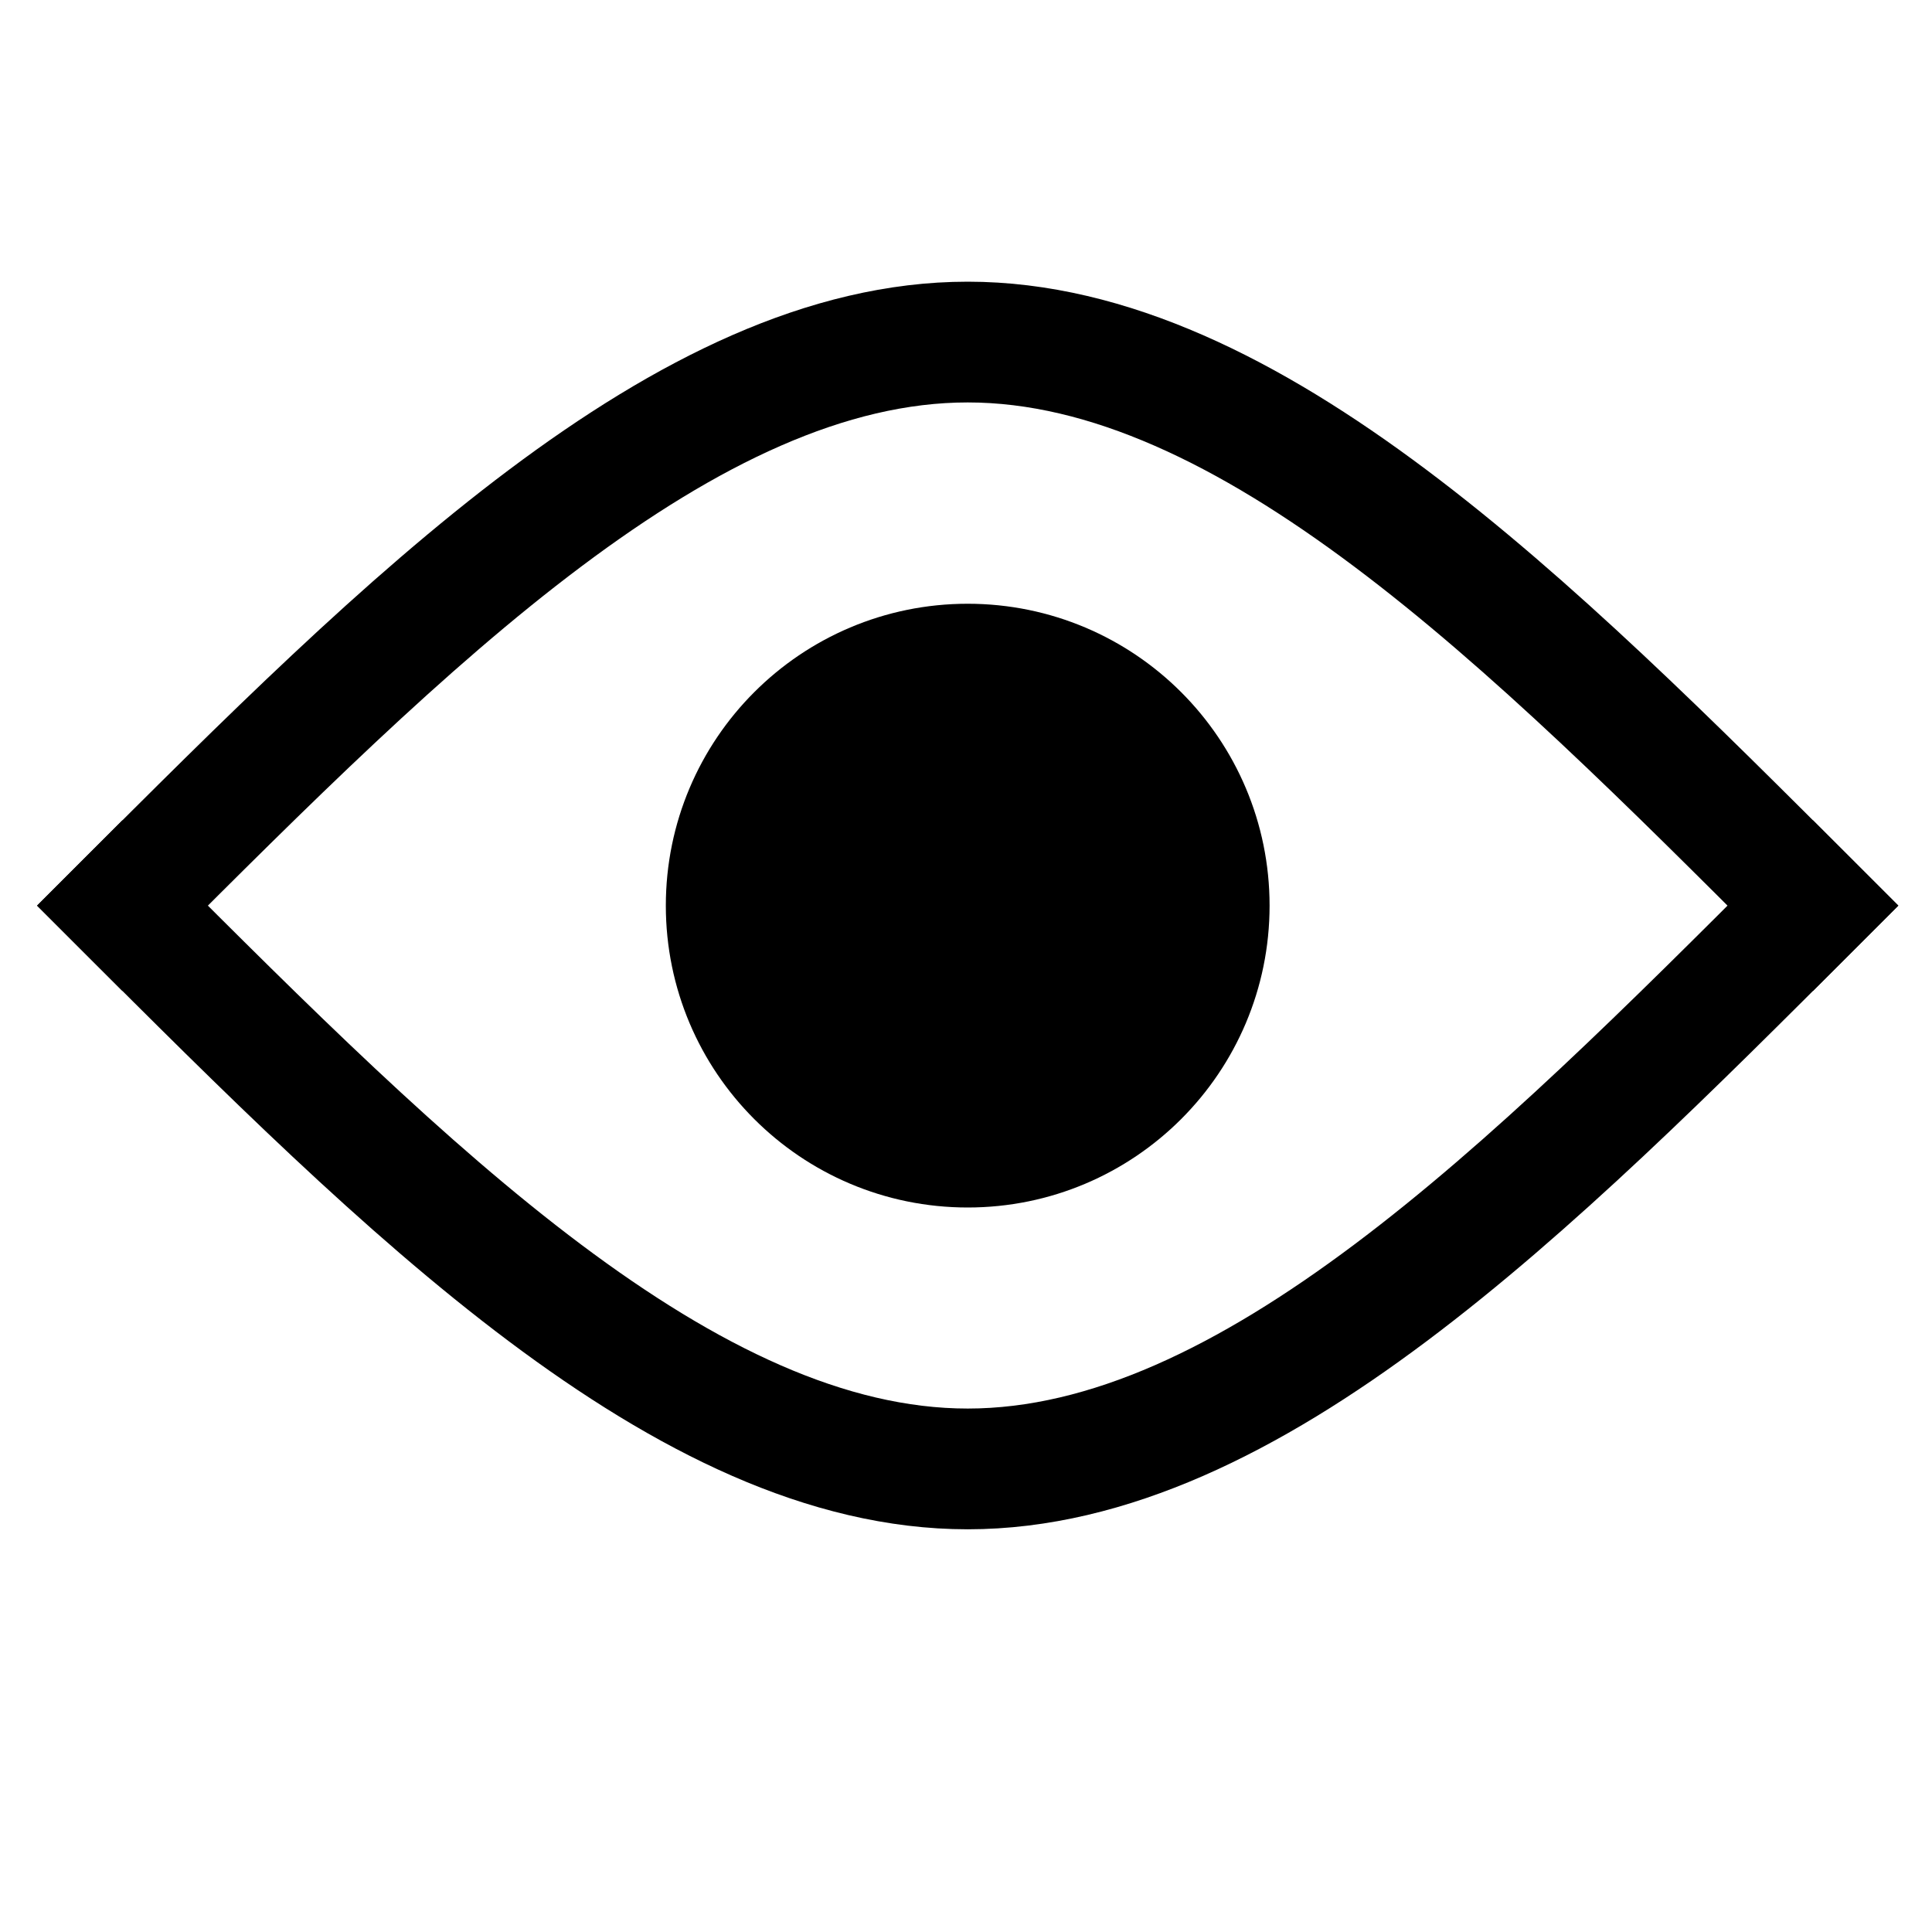
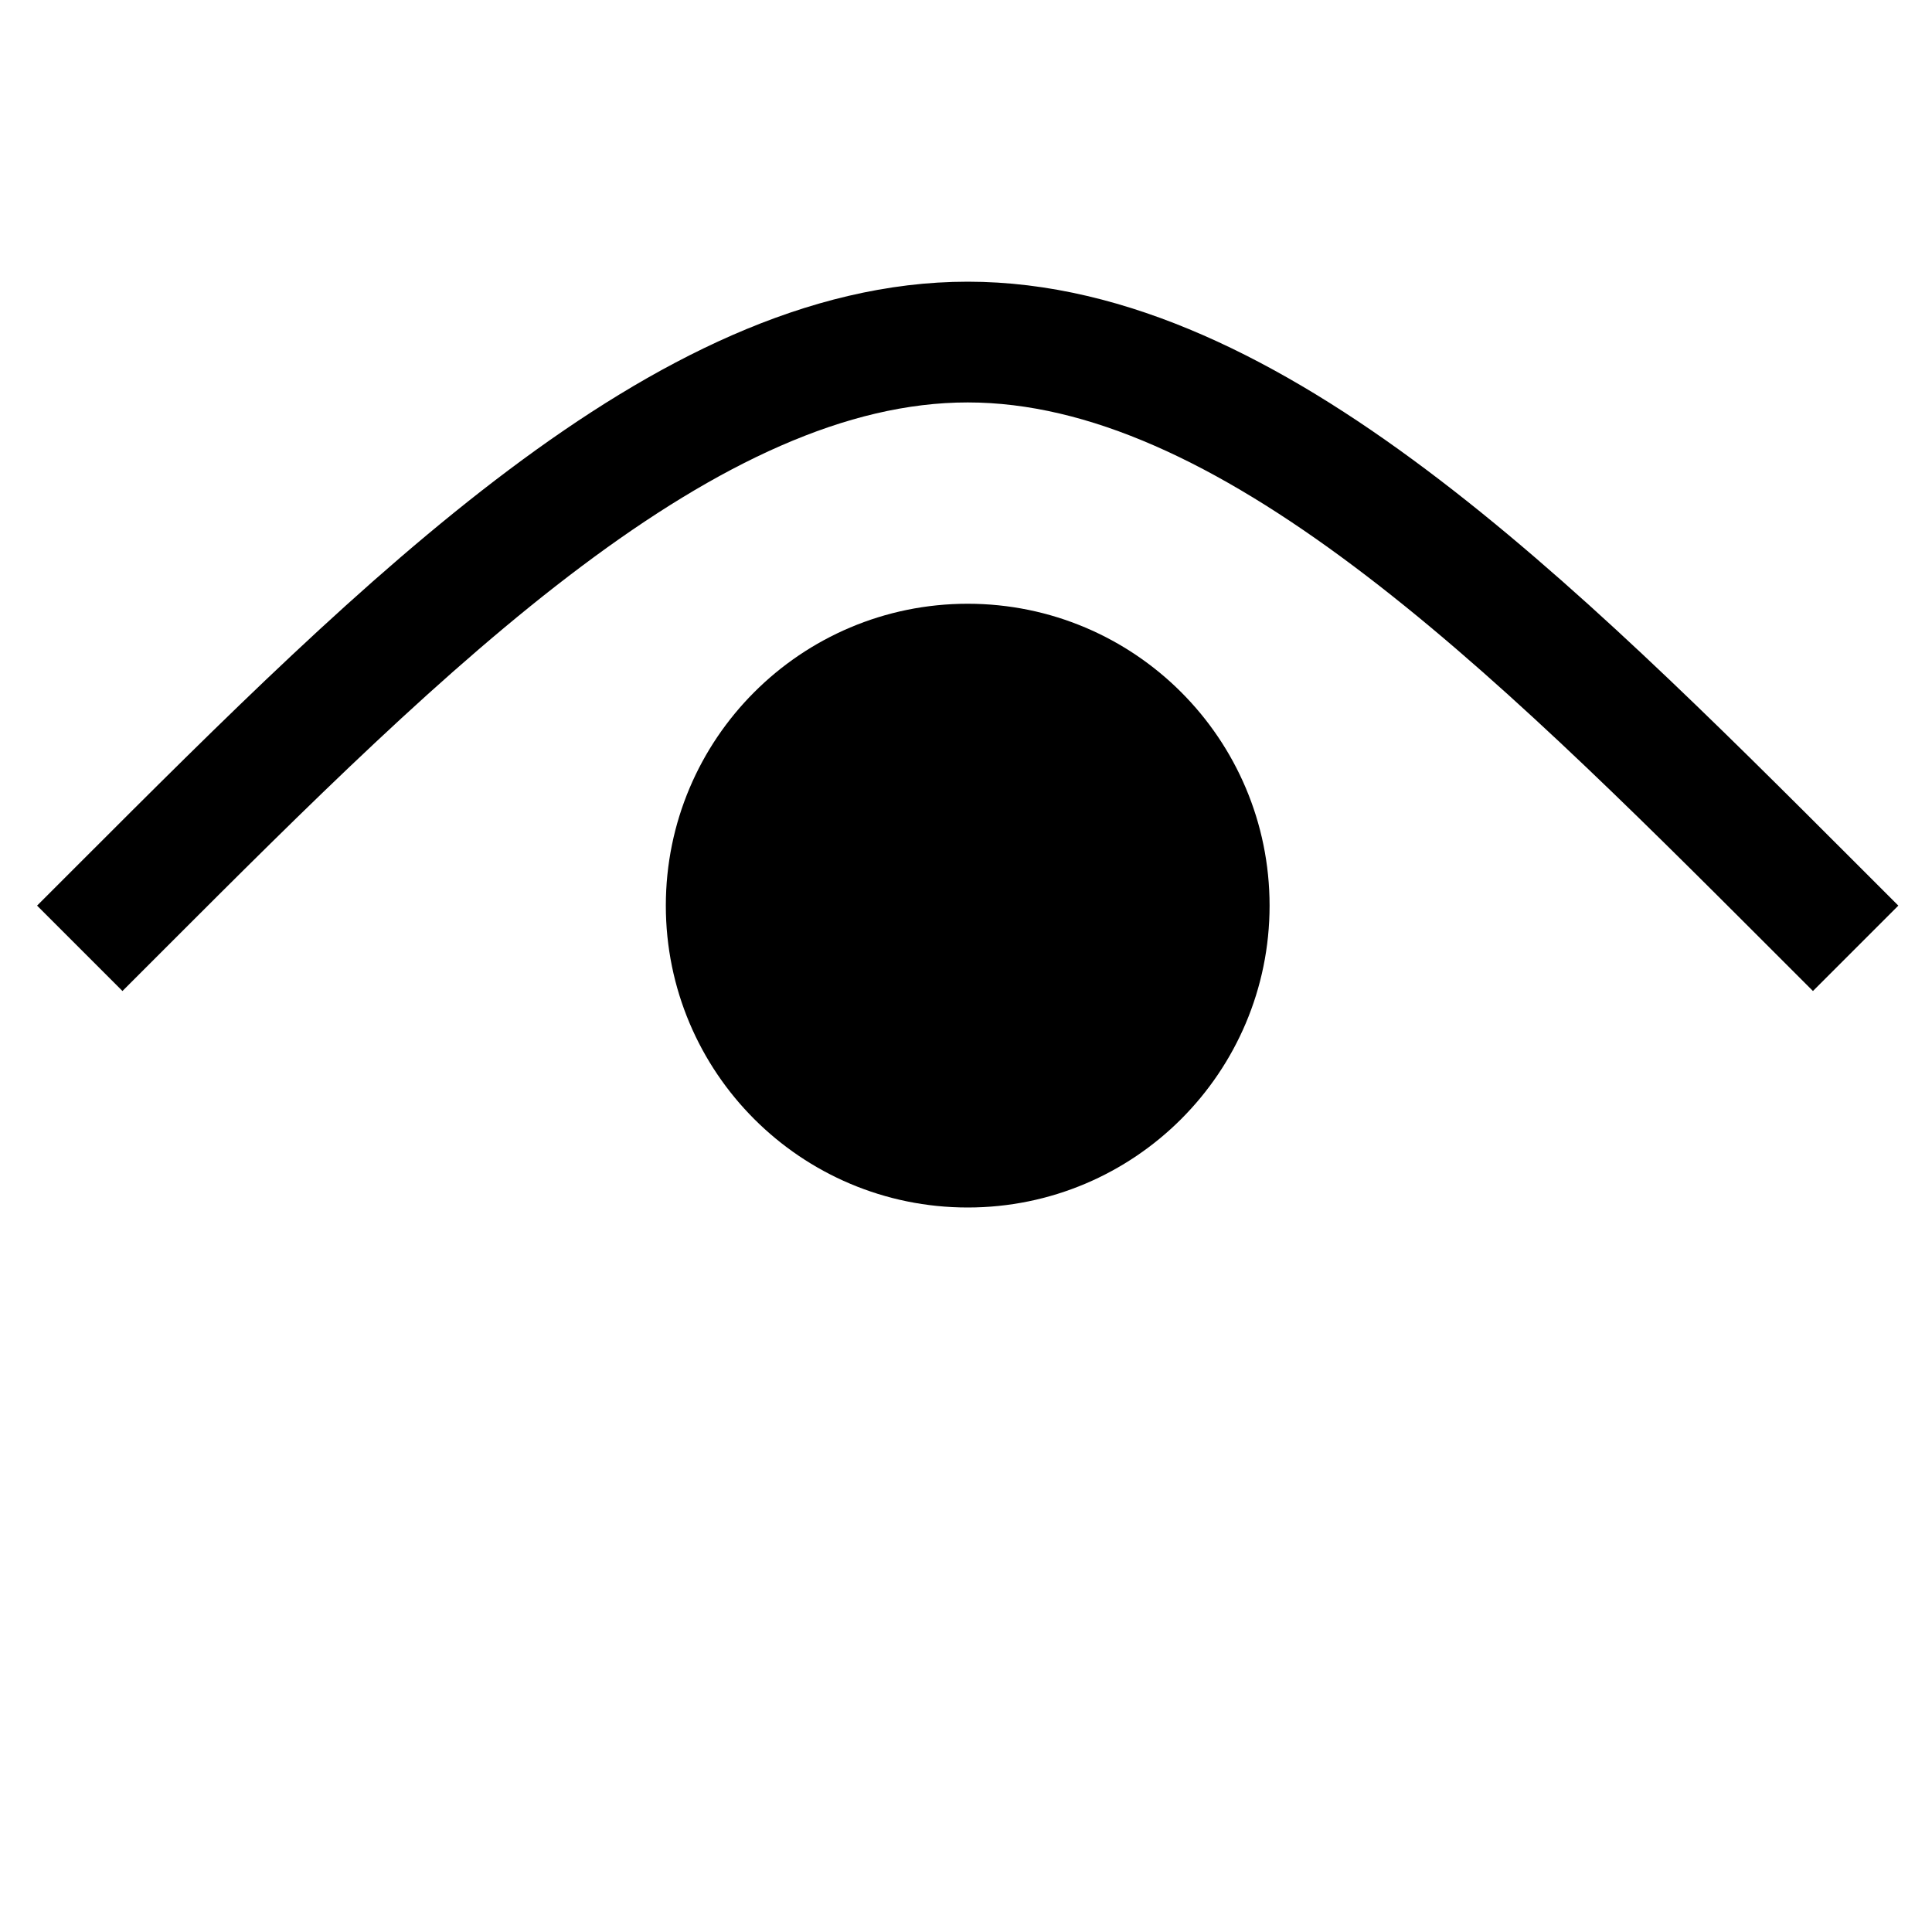
<svg xmlns="http://www.w3.org/2000/svg" xmlns:ns1="http://www.inkscape.org/namespaces/inkscape" xmlns:ns2="http://sodipodi.sourceforge.net/DTD/sodipodi-0.dtd" width="16" height="16" viewBox="0 0 256 256" version="1.1" id="svg8" ns1:version="0.92.1 r15371" ns2:docname="view.svg">
  <defs id="defs2">
    <ns1:path-effect effect="bspline" id="path-effect5619" is_visible="true" weight="33.333" steps="2" helper_size="0" apply_no_weight="true" apply_with_weight="true" only_selected="false" />
    <ns1:path-effect effect="bspline" id="path-effect5615" is_visible="true" weight="33.333" steps="2" helper_size="0" apply_no_weight="true" apply_with_weight="true" only_selected="false" />
    <ns1:path-effect effect="spiro" id="path-effect5120" is_visible="true" />
    <ns1:path-effect effect="spiro" id="path-effect5116" is_visible="true" />
    <ns1:path-effect effect="spiro" id="path-effect5112" is_visible="true" />
    <ns1:path-effect effect="spiro" id="path-effect5108" is_visible="true" />
    <ns1:path-effect effect="bspline" id="path-effect5088" is_visible="true" weight="33.333" steps="2" helper_size="0" apply_no_weight="true" apply_with_weight="true" only_selected="false" />
    <ns1:path-effect effect="bspline" id="path-effect5084" is_visible="true" weight="33.333" steps="2" helper_size="0" apply_no_weight="true" apply_with_weight="true" only_selected="false" />
    <ns1:path-effect effect="bspline" id="path-effect5080" is_visible="true" weight="33.333" steps="2" helper_size="0" apply_no_weight="true" apply_with_weight="true" only_selected="false" />
    <ns1:path-effect effect="bspline" id="path-effect5076" is_visible="true" weight="33.333" steps="2" helper_size="0" apply_no_weight="true" apply_with_weight="true" only_selected="false" />
    <ns1:path-effect effect="bspline" id="path-effect5072" is_visible="true" weight="33.333" steps="2" helper_size="0" apply_no_weight="true" apply_with_weight="true" only_selected="false" />
    <ns1:path-effect effect="bspline" id="path-effect5068" is_visible="true" weight="33.333" steps="2" helper_size="0" apply_no_weight="true" apply_with_weight="true" only_selected="false" />
  </defs>
  <ns2:namedview id="base" pagecolor="#ffffff" bordercolor="#666666" borderopacity="1.0" ns1:pageopacity="0.0" ns1:pageshadow="2" ns1:zoom="36.56" ns1:cx="8.1464461" ns1:cy="8.2209536" ns1:document-units="px" ns1:current-layer="layer1" showgrid="true" units="px" ns1:pagecheckerboard="true" viewbox-width="4.23" ns1:window-width="1440" ns1:window-height="838" ns1:window-x="-8" ns1:window-y="-8" ns1:window-maximized="1">
    <ns1:grid type="xygrid" id="grid5036" empspacing="1" dotted="false" originx="8" originy="8" />
  </ns2:namedview>
  <g ns1:label="Layer 1" ns1:groupmode="layer" id="layer1" transform="translate(0,-292.767)">
    <path style="fill:none;stroke:#000000;stroke-width:16px;stroke-linecap:square;stroke-linejoin:miter;stroke-opacity:1" d="m 16.226,412.767 c 37.349,-37.349 74.683,-74.683 112.008,-74.675 37.325,0.008 74.659,37.341 111.992,74.675" id="path5613" ns1:connector-curvature="0" ns1:path-effect="#path-effect5615" ns1:original-d="m 16.225708,412.76695 c 37.34933,-37.34933 74.682669,-74.68267 112.000002,-112 37.34933,37.31733 74.68267,74.65067 112,112" ns2:nodetypes="ccc" />
-     <path style="fill:none;stroke:#000000;stroke-width:16px;stroke-linecap:square;stroke-linejoin:miter;stroke-opacity:1" d="m 240.226,412.767 c -37.317,37.317 -74.632,74.632 -111.992,74.64 -37.36,0.008 -74.675,-37.306 -112.008,-74.64" id="path5617" ns1:connector-curvature="0" ns1:path-effect="#path-effect5619" ns1:original-d="m 240.22571,412.76695 c -37.31733,37.31733 -74.63165,74.63165 -112,112 -37.336354,-37.36835 -74.650667,-74.68266 -112.000002,-112" ns2:nodetypes="ccc" />
    <circle style="fill:#000000;fill-opacity:1;stroke:#000000;stroke-width:16;stroke-linecap:square;stroke-linejoin:bevel;stroke-miterlimit:4;stroke-dasharray:none;stroke-opacity:1" id="path5623" cx="128.226" cy="412.767" r="32" />
  </g>
</svg>